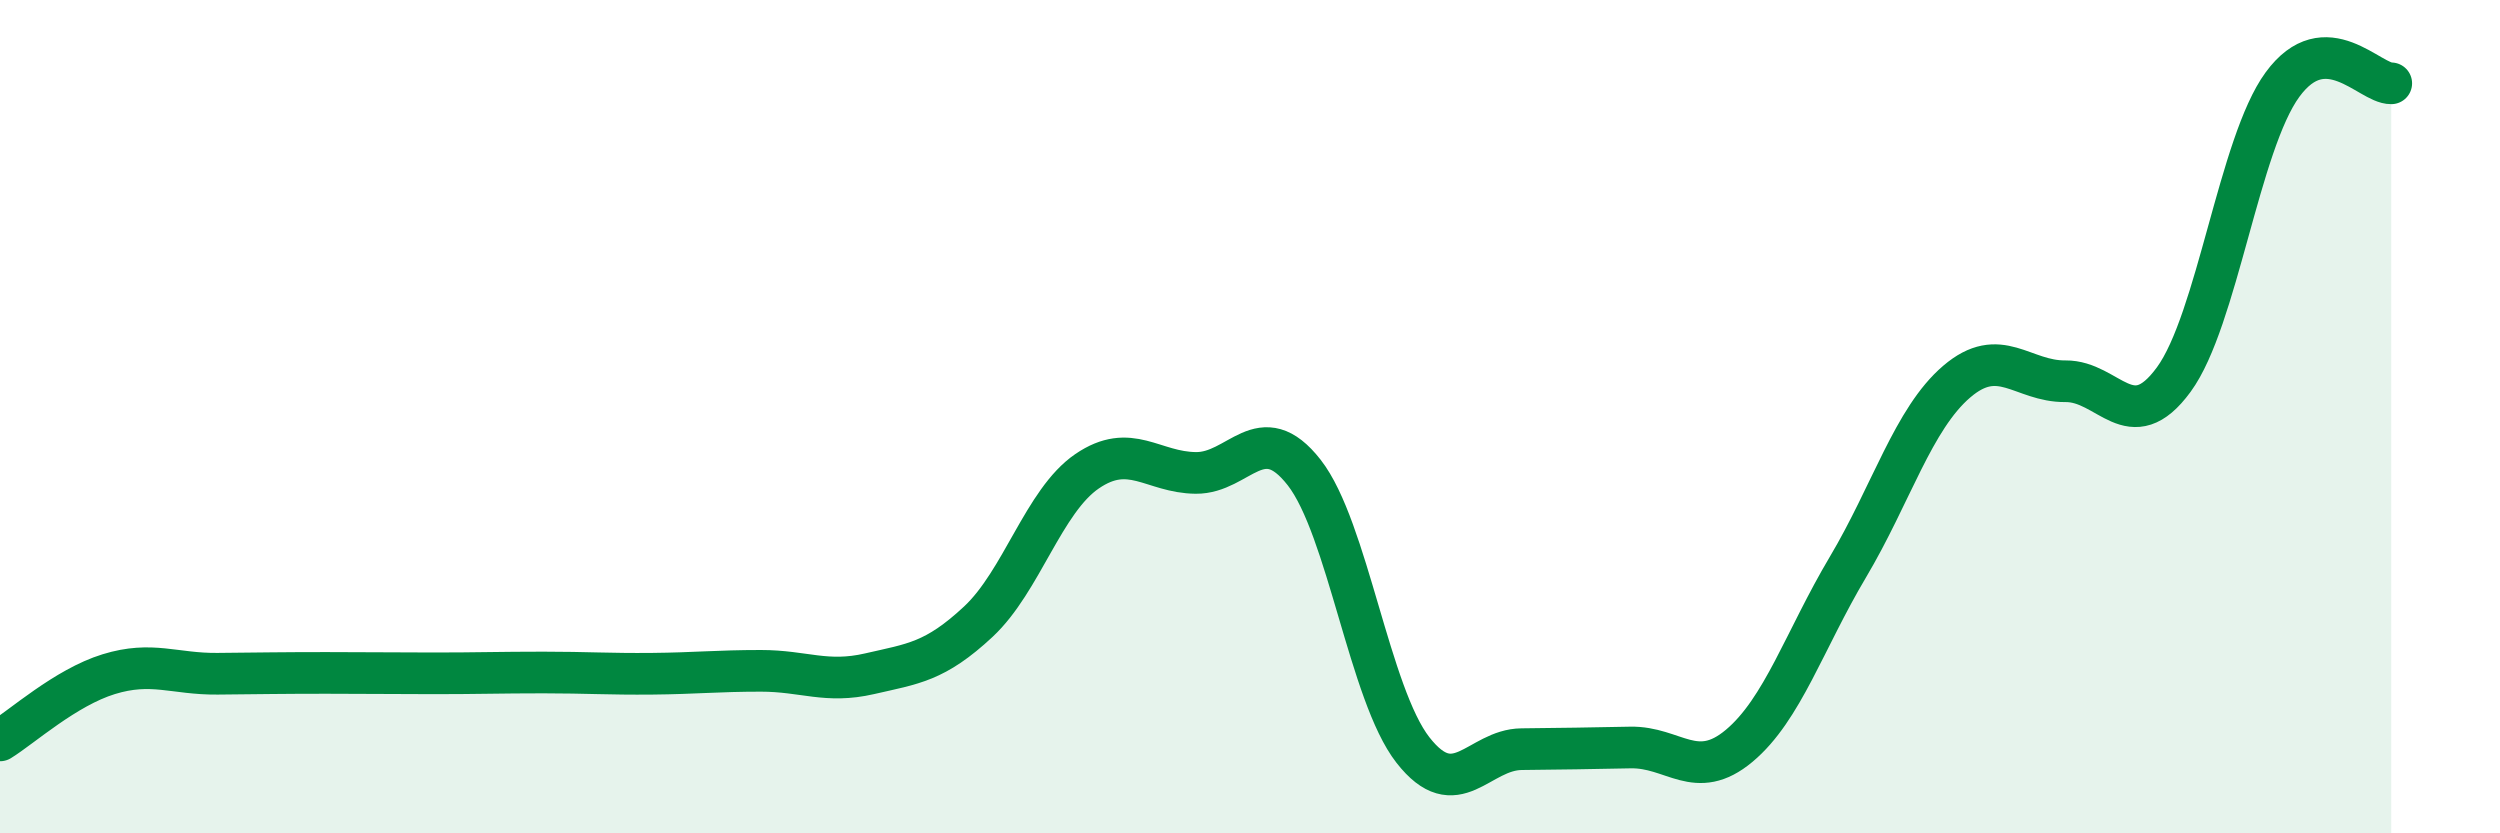
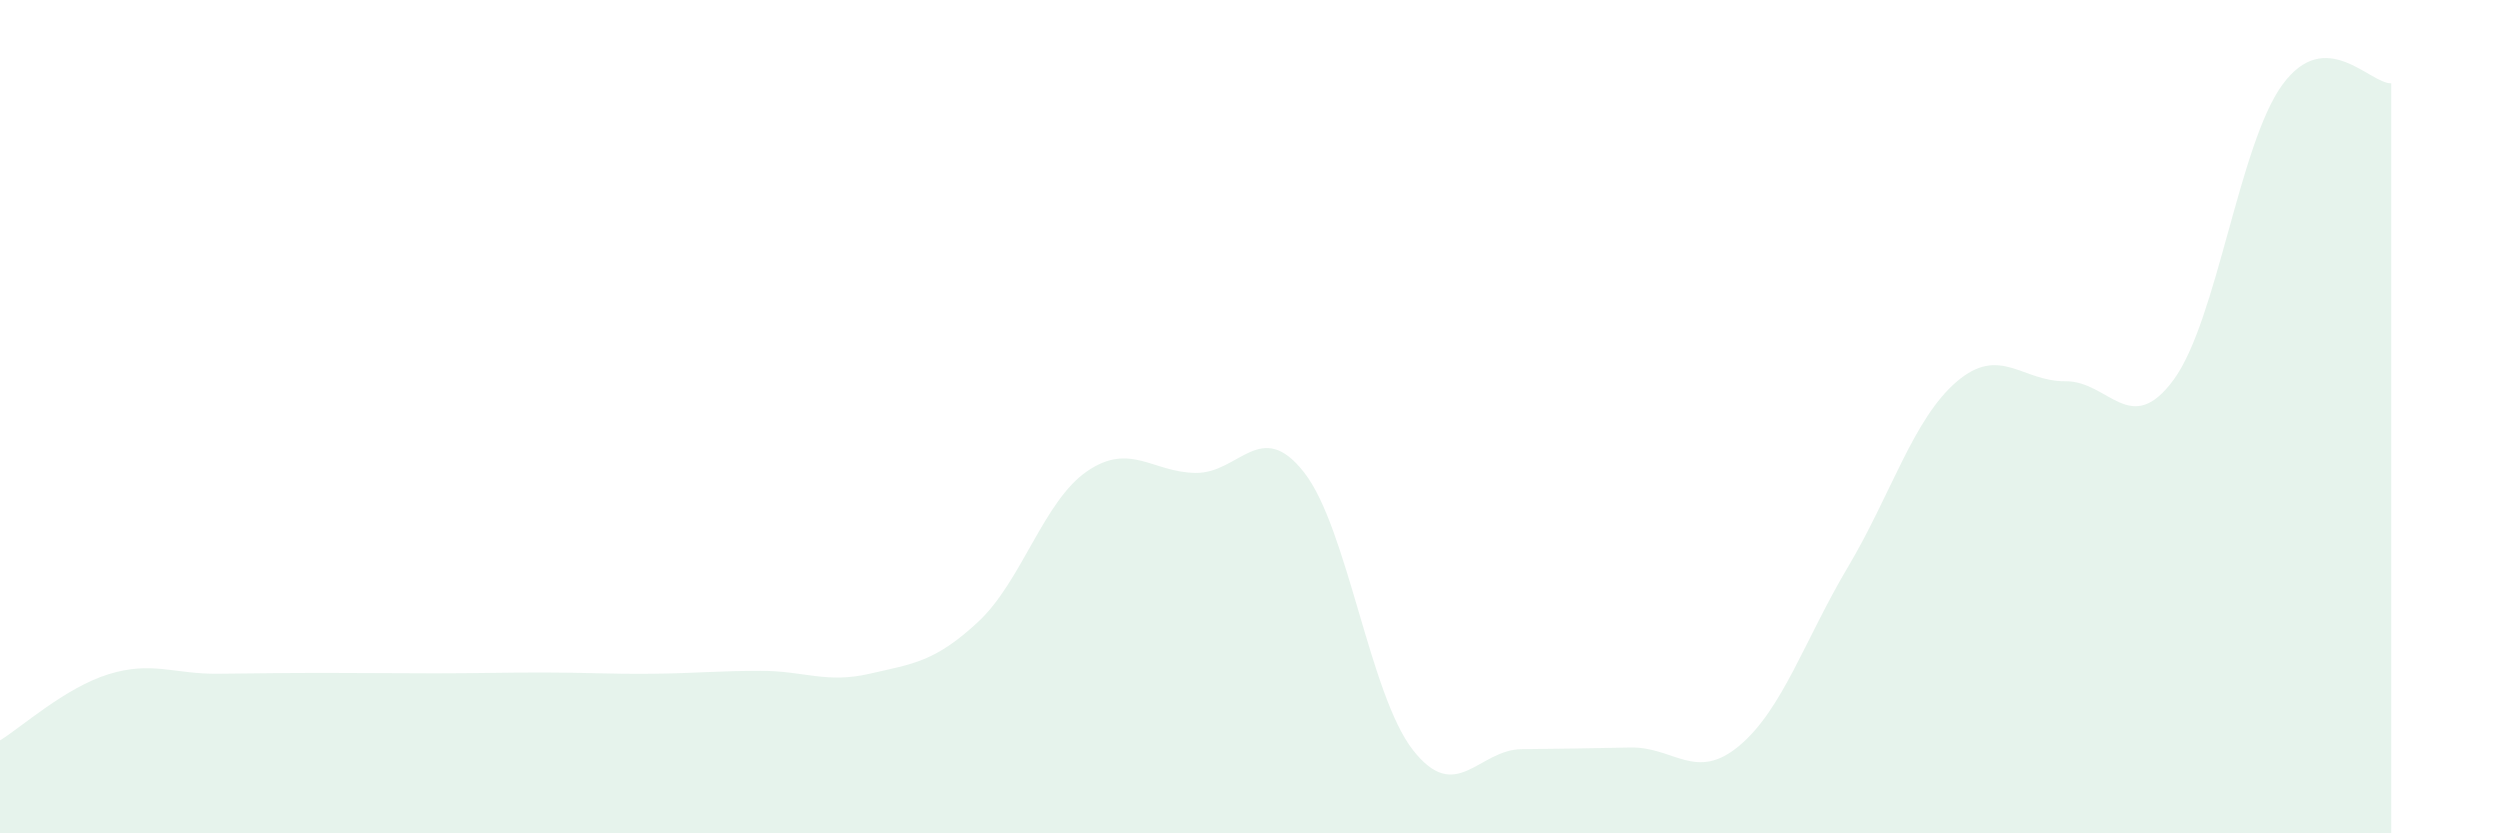
<svg xmlns="http://www.w3.org/2000/svg" width="60" height="20" viewBox="0 0 60 20">
-   <path d="M 0,17.77 C 0.52,17.45 1.57,16.5 2.61,16.18 C 3.65,15.86 4.18,16.18 5.22,16.17 C 6.26,16.16 6.79,16.15 7.83,16.15 C 8.87,16.15 9.39,16.16 10.43,16.16 C 11.47,16.16 12,16.14 13.04,16.14 C 14.08,16.14 14.61,16.18 15.65,16.17 C 16.69,16.16 17.22,16.1 18.26,16.1 C 19.3,16.1 19.83,16.41 20.87,16.17 C 21.91,15.93 22.44,15.89 23.48,14.92 C 24.52,13.95 25.05,12.02 26.09,11.31 C 27.13,10.6 27.66,11.34 28.7,11.35 C 29.74,11.36 30.26,10.01 31.3,11.34 C 32.34,12.67 32.87,16.67 33.91,18 C 34.95,19.33 35.48,17.99 36.52,17.98 C 37.56,17.97 38.09,17.96 39.13,17.94 C 40.17,17.92 40.7,18.77 41.74,17.9 C 42.78,17.03 43.31,15.36 44.35,13.61 C 45.39,11.86 45.92,10.05 46.96,9.16 C 48,8.27 48.53,9.16 49.57,9.15 C 50.61,9.14 51.13,10.53 52.17,9.11 C 53.21,7.69 53.74,3.45 54.78,2.03 C 55.82,0.61 56.87,2.01 57.39,2L57.39 20L0 20Z" fill="#008740" opacity="0.1" stroke-linecap="round" stroke-linejoin="round" />
-   <path d="M 0,17.77 C 0.52,17.45 1.57,16.5 2.61,16.18 C 3.65,15.86 4.18,16.18 5.22,16.17 C 6.26,16.16 6.79,16.15 7.83,16.15 C 8.87,16.15 9.39,16.16 10.43,16.16 C 11.47,16.16 12,16.14 13.04,16.14 C 14.08,16.14 14.61,16.18 15.65,16.17 C 16.69,16.16 17.22,16.1 18.26,16.1 C 19.3,16.1 19.83,16.41 20.87,16.17 C 21.91,15.93 22.44,15.89 23.48,14.92 C 24.52,13.95 25.05,12.02 26.09,11.31 C 27.13,10.6 27.66,11.34 28.7,11.35 C 29.74,11.36 30.26,10.01 31.3,11.34 C 32.34,12.67 32.87,16.67 33.91,18 C 34.95,19.33 35.48,17.99 36.52,17.98 C 37.56,17.97 38.09,17.96 39.13,17.94 C 40.17,17.92 40.7,18.77 41.74,17.9 C 42.78,17.03 43.31,15.36 44.35,13.61 C 45.39,11.86 45.92,10.05 46.96,9.16 C 48,8.27 48.53,9.16 49.57,9.15 C 50.61,9.14 51.13,10.53 52.17,9.11 C 53.21,7.69 53.74,3.45 54.78,2.03 C 55.82,0.61 56.87,2.01 57.39,2" stroke="#008740" stroke-width="1" fill="none" stroke-linecap="round" stroke-linejoin="round" />
+   <path d="M 0,17.77 C 0.52,17.45 1.57,16.5 2.61,16.18 C 3.65,15.86 4.18,16.18 5.22,16.17 C 6.26,16.16 6.79,16.15 7.83,16.15 C 8.87,16.15 9.39,16.16 10.43,16.16 C 11.47,16.16 12,16.14 13.04,16.14 C 14.08,16.14 14.61,16.18 15.65,16.17 C 16.69,16.16 17.22,16.1 18.26,16.1 C 19.3,16.1 19.83,16.41 20.87,16.17 C 21.91,15.93 22.44,15.89 23.48,14.92 C 24.52,13.95 25.05,12.02 26.09,11.31 C 27.13,10.6 27.66,11.34 28.7,11.35 C 29.74,11.36 30.26,10.01 31.3,11.34 C 32.34,12.67 32.87,16.67 33.91,18 C 34.95,19.33 35.48,17.99 36.52,17.98 C 37.56,17.97 38.09,17.96 39.13,17.94 C 40.17,17.92 40.7,18.77 41.74,17.9 C 42.78,17.03 43.31,15.36 44.35,13.61 C 45.39,11.86 45.92,10.05 46.96,9.16 C 48,8.27 48.53,9.16 49.57,9.15 C 50.61,9.14 51.13,10.53 52.17,9.11 C 53.21,7.69 53.74,3.45 54.78,2.03 C 55.82,0.61 56.87,2.01 57.39,2L57.39 20L0 20" fill="#008740" opacity="0.1" stroke-linecap="round" stroke-linejoin="round" />
</svg>